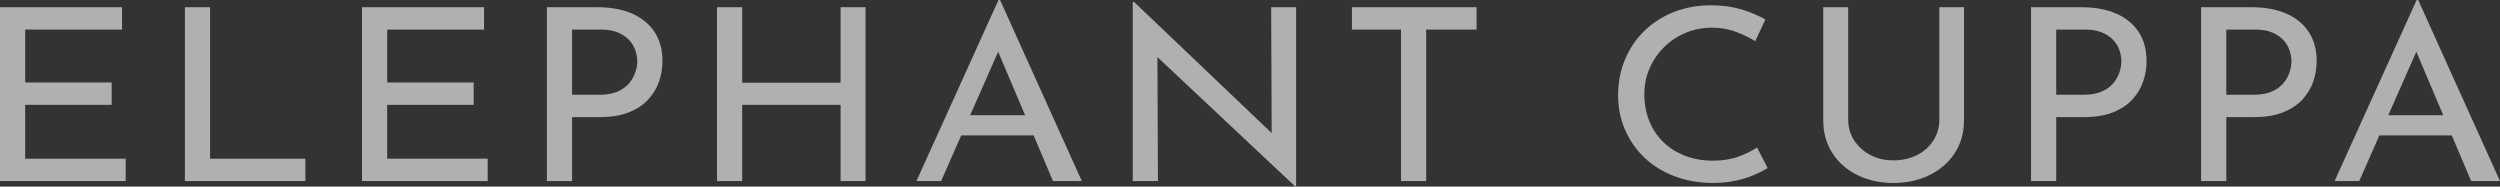
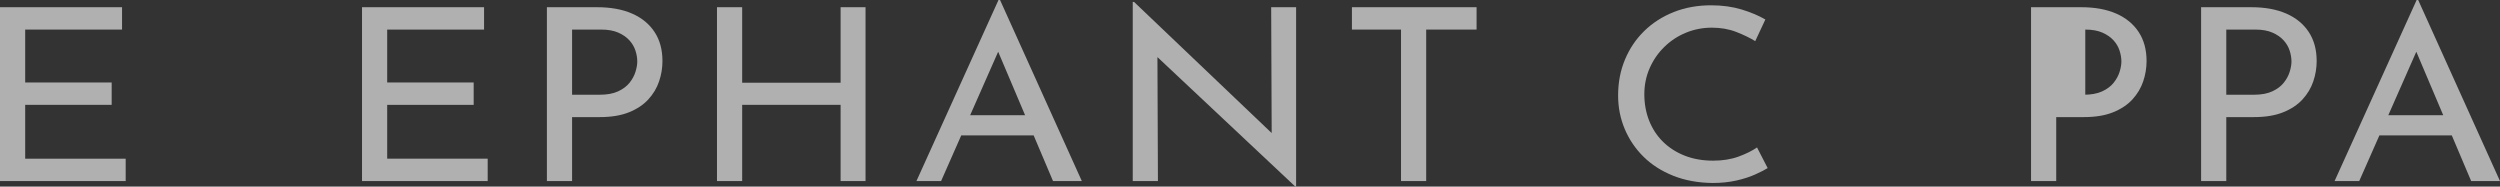
<svg xmlns="http://www.w3.org/2000/svg" id="_層_2" width="2073.43" viewBox="0 0 2073.43 154.75">
  <rect x="0" y="0" width="2073.43" height="154.75" fill="#333333" stroke="none" />
  <defs>
    <style>.cls-1{opacity:.65;}.cls-2{fill:#f2f2f2;}</style>
  </defs>
  <g id="_層_2-2">
    <g class="cls-1">
      <path class="cls-2" d="M0,5.98H101.23V24.53H20.89v43.87H92.61v18.55H20.89v44.67H104.24v18.55H0V5.98Z" />
-       <path class="cls-2" d="M153.35,5.98h20.89v125.64h79.04v18.55h-99.94V5.98Z" />
      <path class="cls-2" d="M300.24,5.98h101.23V24.53h-80.34v43.87h71.72v18.55h-71.72v44.67h83.35v18.55h-104.24V5.98Z" />
      <path class="cls-2" d="M495.15,5.98c11.34,0,21.03,1.76,29.08,5.28,8.04,3.52,14.25,8.61,18.63,15.26,4.38,6.65,6.57,14.69,6.57,24.13,0,5.72-.94,11.34-2.8,16.85-1.87,5.52-4.85,10.5-8.94,14.96-4.09,4.46-9.44,8.01-16.05,10.67-6.61,2.66-14.65,3.99-24.12,3.99h-23.05v53.05h-20.89V5.98h41.57Zm2.15,72.59c6.17,0,11.27-.93,15.29-2.79,4.02-1.86,7.18-4.22,9.48-7.08,2.29-2.86,3.95-5.88,4.95-9.07,1-3.19,1.51-6.05,1.51-8.58,0-2.92-.5-5.95-1.51-9.07-1.01-3.12-2.69-5.98-5.06-8.58-2.37-2.59-5.46-4.72-9.26-6.38-3.81-1.66-8.51-2.49-14.11-2.49h-24.12v54.04h22.83Z" />
      <path class="cls-2" d="M717.85,5.98V150.17h-20.68v-63.22h-81.63v63.22h-20.89V5.98h20.89v62.62h81.63V5.98h20.68Z" />
      <path class="cls-2" d="M760.06,150.17L828.12,0h1.29l67.84,150.17h-23.91l-50.83-119.85,14.86-8.97-56.86,128.83h-20.46Zm39.85-54.64h57.94l6.89,16.75h-70.86l6.03-16.75Z" />
      <path class="cls-2" d="M1074.3,154.75l-120.4-113.07,6.03,1.4,.43,107.09h-20.89V1.6h1.08l119.11,113.47-4.95-1-.43-108.09h20.68V154.75h-.65Z" />
      <path class="cls-2" d="M1121.25,5.98h103.38V24.53h-41.78v125.64h-20.89V24.53h-40.71V5.98Z" />
      <path class="cls-2" d="M1466.07,139.4c-2.58,1.6-6.1,3.39-10.55,5.38-4.45,1.99-9.66,3.66-15.62,4.99-5.96,1.33-12.46,1.99-19.49,1.99-12.06-.13-22.94-2.12-32.63-5.98-9.69-3.85-17.91-9.1-24.66-15.75-6.75-6.65-11.95-14.32-15.62-23.03-3.66-8.71-5.49-17.98-5.49-27.82,0-10.77,1.9-20.71,5.71-29.81,3.8-9.1,9.15-17.02,16.04-23.73,6.89-6.71,15.04-11.93,24.45-15.66,9.4-3.72,19.71-5.58,30.91-5.58,9.33,0,17.8,1.17,25.42,3.49,7.61,2.33,14.14,5.09,19.6,8.28l-8.4,17.95c-4.31-2.66-9.51-5.19-15.62-7.58-6.1-2.39-12.89-3.59-20.35-3.59s-14.79,1.4-21.54,4.19c-6.75,2.79-12.71,6.71-17.88,11.77-5.17,5.05-9.23,10.94-12.17,17.65-2.95,6.71-4.42,13.93-4.42,21.64s1.33,15.12,3.98,21.84c2.66,6.71,6.46,12.53,11.42,17.45,4.95,4.92,10.95,8.77,17.98,11.57,7.03,2.79,14.93,4.19,23.69,4.19,7.89,0,14.93-1.13,21.11-3.39,6.17-2.26,11.27-4.79,15.29-7.58l8.83,17.15Z" />
-       <path class="cls-2" d="M1532.83,99.11c0,6.52,1.69,12.33,5.06,17.45,3.37,5.12,7.86,9.14,13.46,12.06,5.6,2.93,11.92,4.39,18.95,4.39s13.86-1.46,19.6-4.39c5.74-2.92,10.26-6.95,13.57-12.06,3.3-5.12,4.96-10.93,4.96-17.45V5.98h20.46V99.71c0,10.5-2.62,19.68-7.86,27.52-5.24,7.85-12.28,13.89-21.11,18.15-8.83,4.26-18.71,6.38-29.62,6.38s-20.75-2.12-29.51-6.38c-8.76-4.25-15.72-10.3-20.89-18.15-5.17-7.84-7.75-17.02-7.75-27.52V5.98h20.68V99.11Z" />
-       <path class="cls-2" d="M1726.03,5.98c11.34,0,21.03,1.76,29.08,5.28,8.04,3.52,14.25,8.61,18.63,15.26,4.38,6.65,6.57,14.69,6.57,24.13,0,5.72-.94,11.34-2.8,16.85-1.87,5.52-4.85,10.5-8.94,14.96-4.09,4.46-9.44,8.01-16.04,10.67-6.61,2.66-14.65,3.99-24.12,3.99h-23.04v53.05h-20.89V5.98h41.57Zm2.15,72.59c6.17,0,11.27-.93,15.29-2.79,4.02-1.86,7.18-4.22,9.48-7.08,2.29-2.86,3.95-5.88,4.96-9.07,1-3.19,1.51-6.05,1.51-8.58,0-2.92-.51-5.95-1.51-9.07-1.01-3.12-2.69-5.98-5.06-8.58-2.37-2.59-5.46-4.72-9.26-6.38-3.8-1.66-8.51-2.49-14.11-2.49h-24.12v54.04h22.83Z" />
+       <path class="cls-2" d="M1726.03,5.98c11.34,0,21.03,1.76,29.08,5.28,8.04,3.52,14.25,8.61,18.63,15.26,4.38,6.65,6.57,14.69,6.57,24.13,0,5.72-.94,11.34-2.8,16.85-1.87,5.52-4.85,10.5-8.94,14.96-4.09,4.46-9.44,8.01-16.04,10.67-6.61,2.66-14.65,3.99-24.12,3.99h-23.04v53.05h-20.89V5.98h41.57Zm2.15,72.59c6.17,0,11.27-.93,15.29-2.79,4.02-1.86,7.18-4.22,9.48-7.08,2.29-2.86,3.95-5.88,4.96-9.07,1-3.19,1.51-6.05,1.51-8.58,0-2.92-.51-5.95-1.51-9.07-1.01-3.12-2.69-5.98-5.06-8.58-2.37-2.59-5.46-4.72-9.26-6.38-3.8-1.66-8.51-2.49-14.11-2.49v54.04h22.83Z" />
      <path class="cls-2" d="M1867.1,5.98c11.34,0,21.03,1.76,29.08,5.28,8.04,3.52,14.25,8.61,18.63,15.26,4.38,6.65,6.57,14.69,6.57,24.13,0,5.72-.94,11.34-2.8,16.85-1.87,5.52-4.85,10.5-8.94,14.96-4.09,4.46-9.44,8.01-16.05,10.67-6.61,2.66-14.64,3.99-24.12,3.99h-23.05v53.05h-20.89V5.98h41.57Zm2.15,72.59c6.17,0,11.27-.93,15.29-2.79,4.02-1.86,7.18-4.22,9.48-7.08,2.29-2.86,3.95-5.88,4.95-9.07,1-3.19,1.51-6.05,1.51-8.58,0-2.92-.5-5.95-1.51-9.07-1.01-3.12-2.69-5.98-5.06-8.58-2.37-2.59-5.46-4.72-9.26-6.38-3.81-1.66-8.51-2.49-14.11-2.49h-24.12v54.04h22.83Z" />
      <path class="cls-2" d="M1936.23,150.17L2004.29,0h1.29l67.84,150.17h-23.91l-50.83-119.85,14.86-8.97-56.86,128.83h-20.46Zm39.85-54.64h57.94l6.89,16.75h-70.86l6.03-16.75Z" />
    </g>
  </g>
</svg>